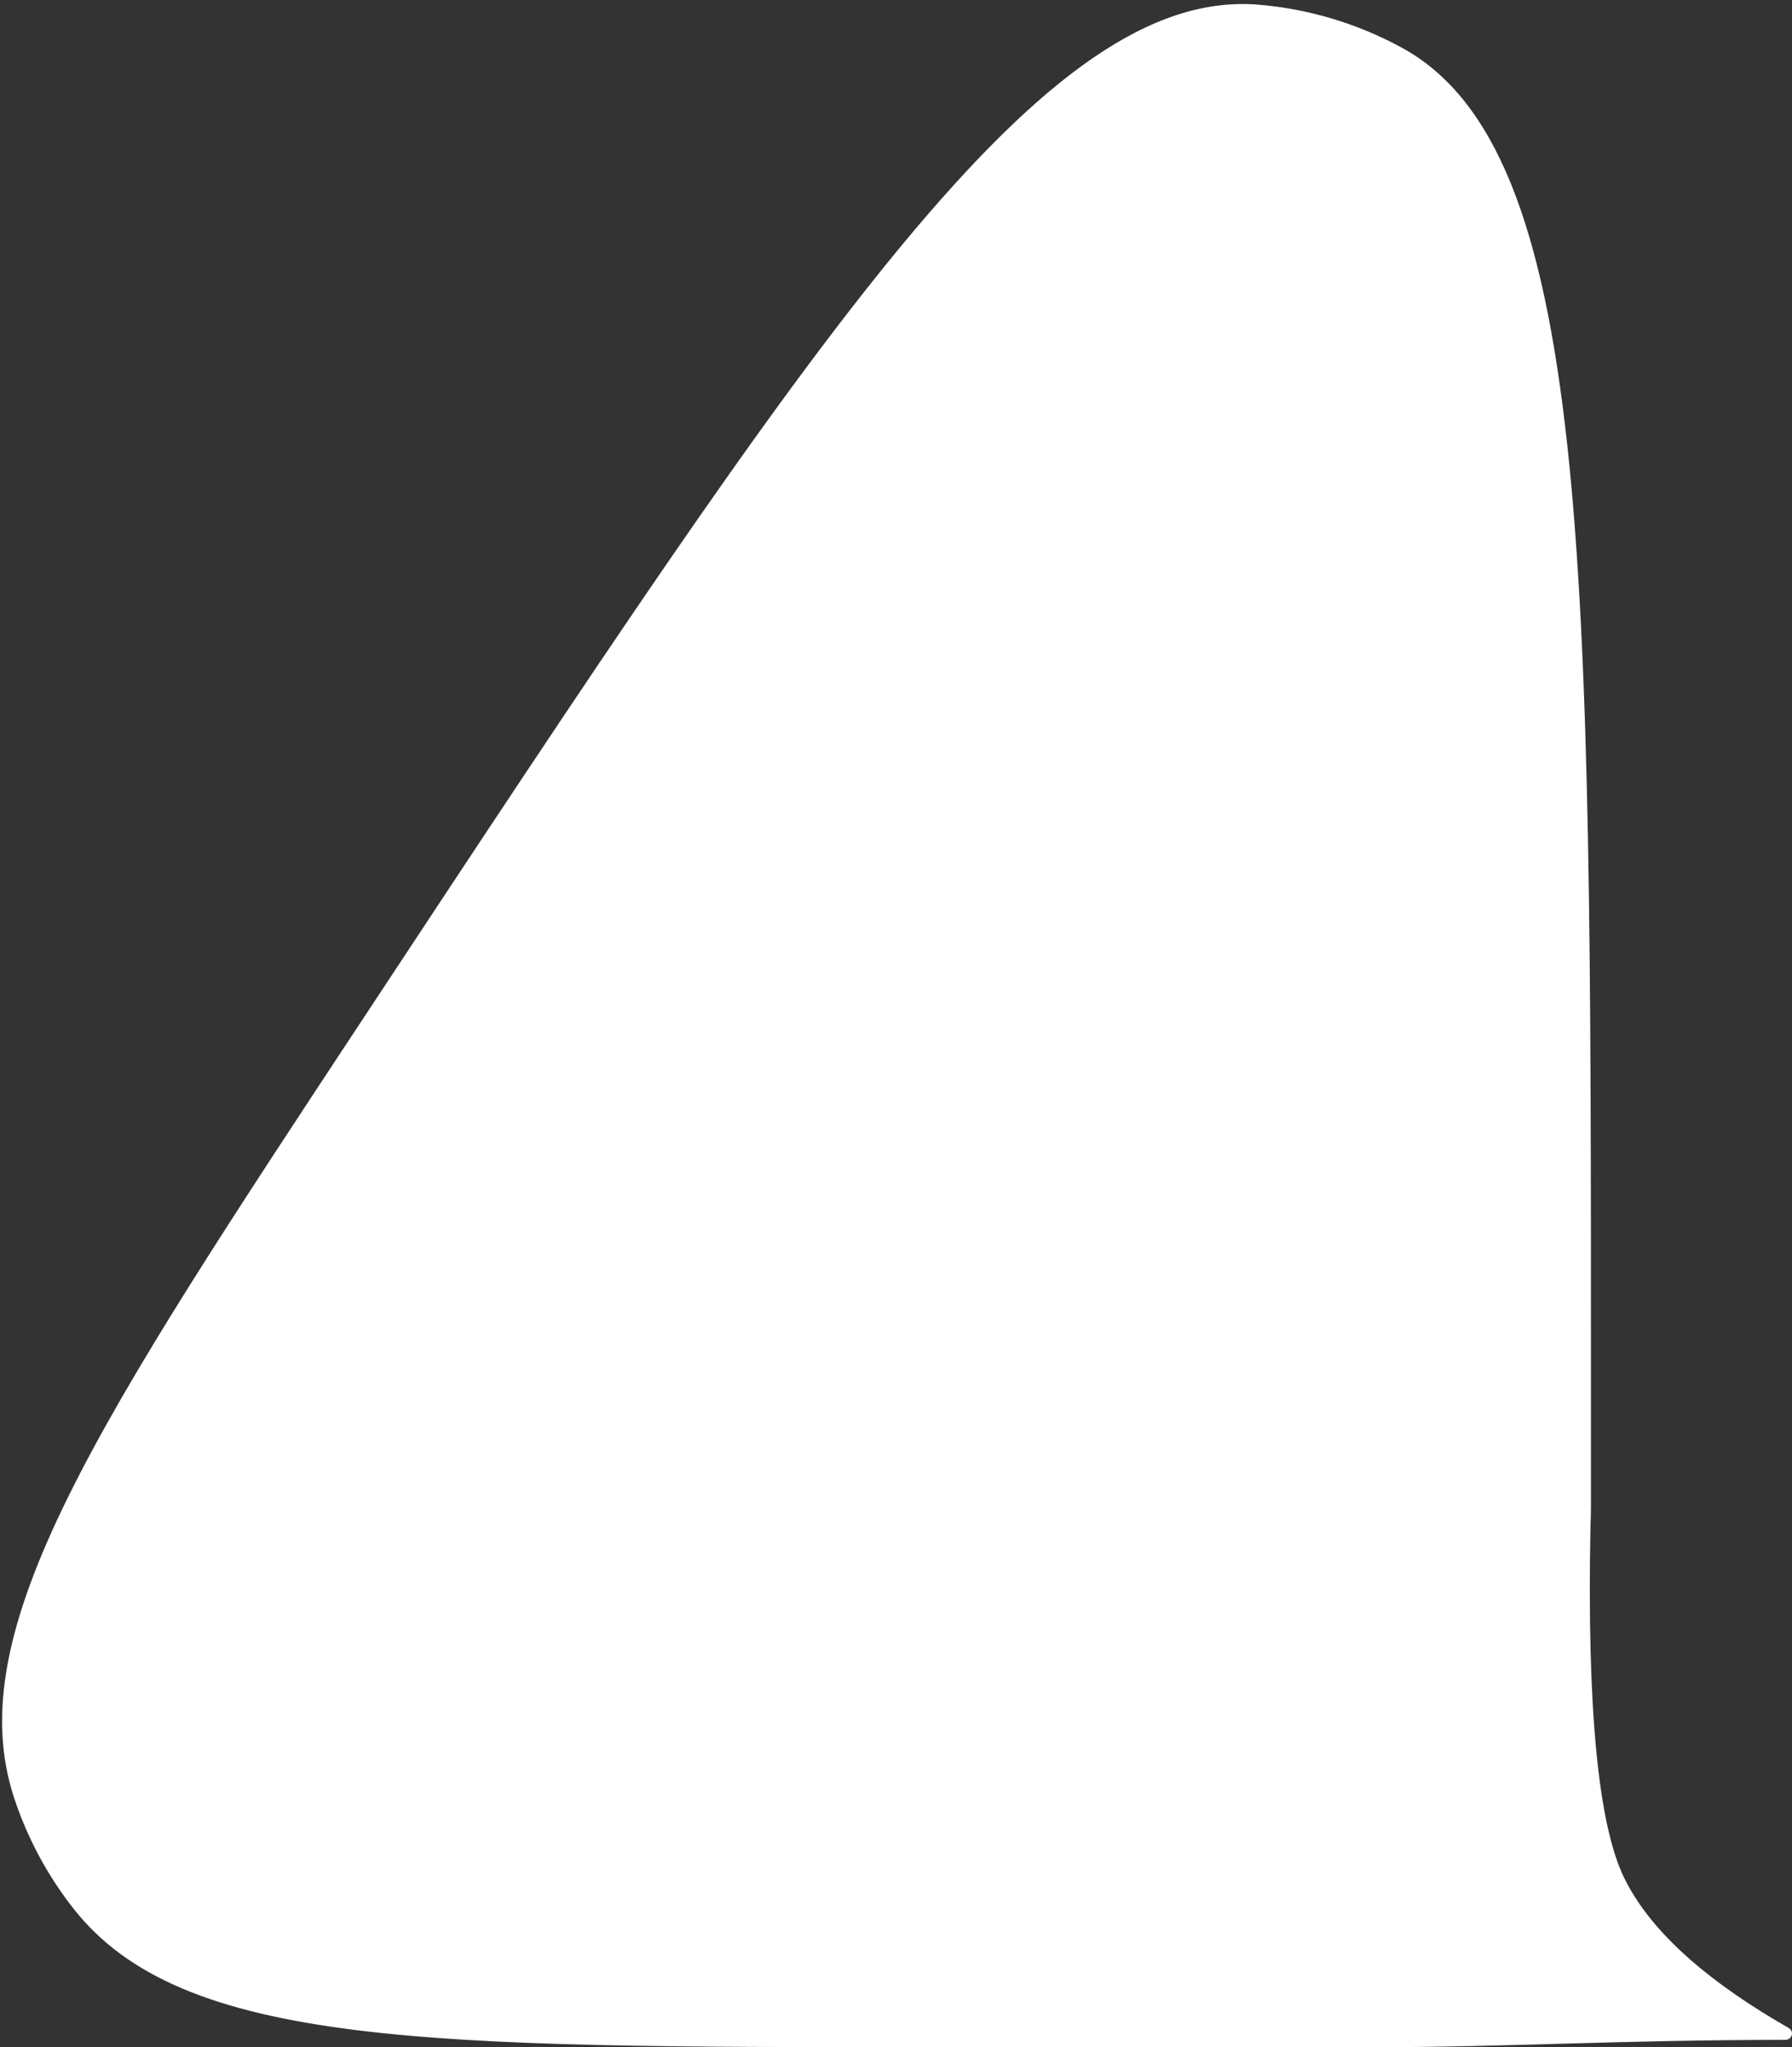
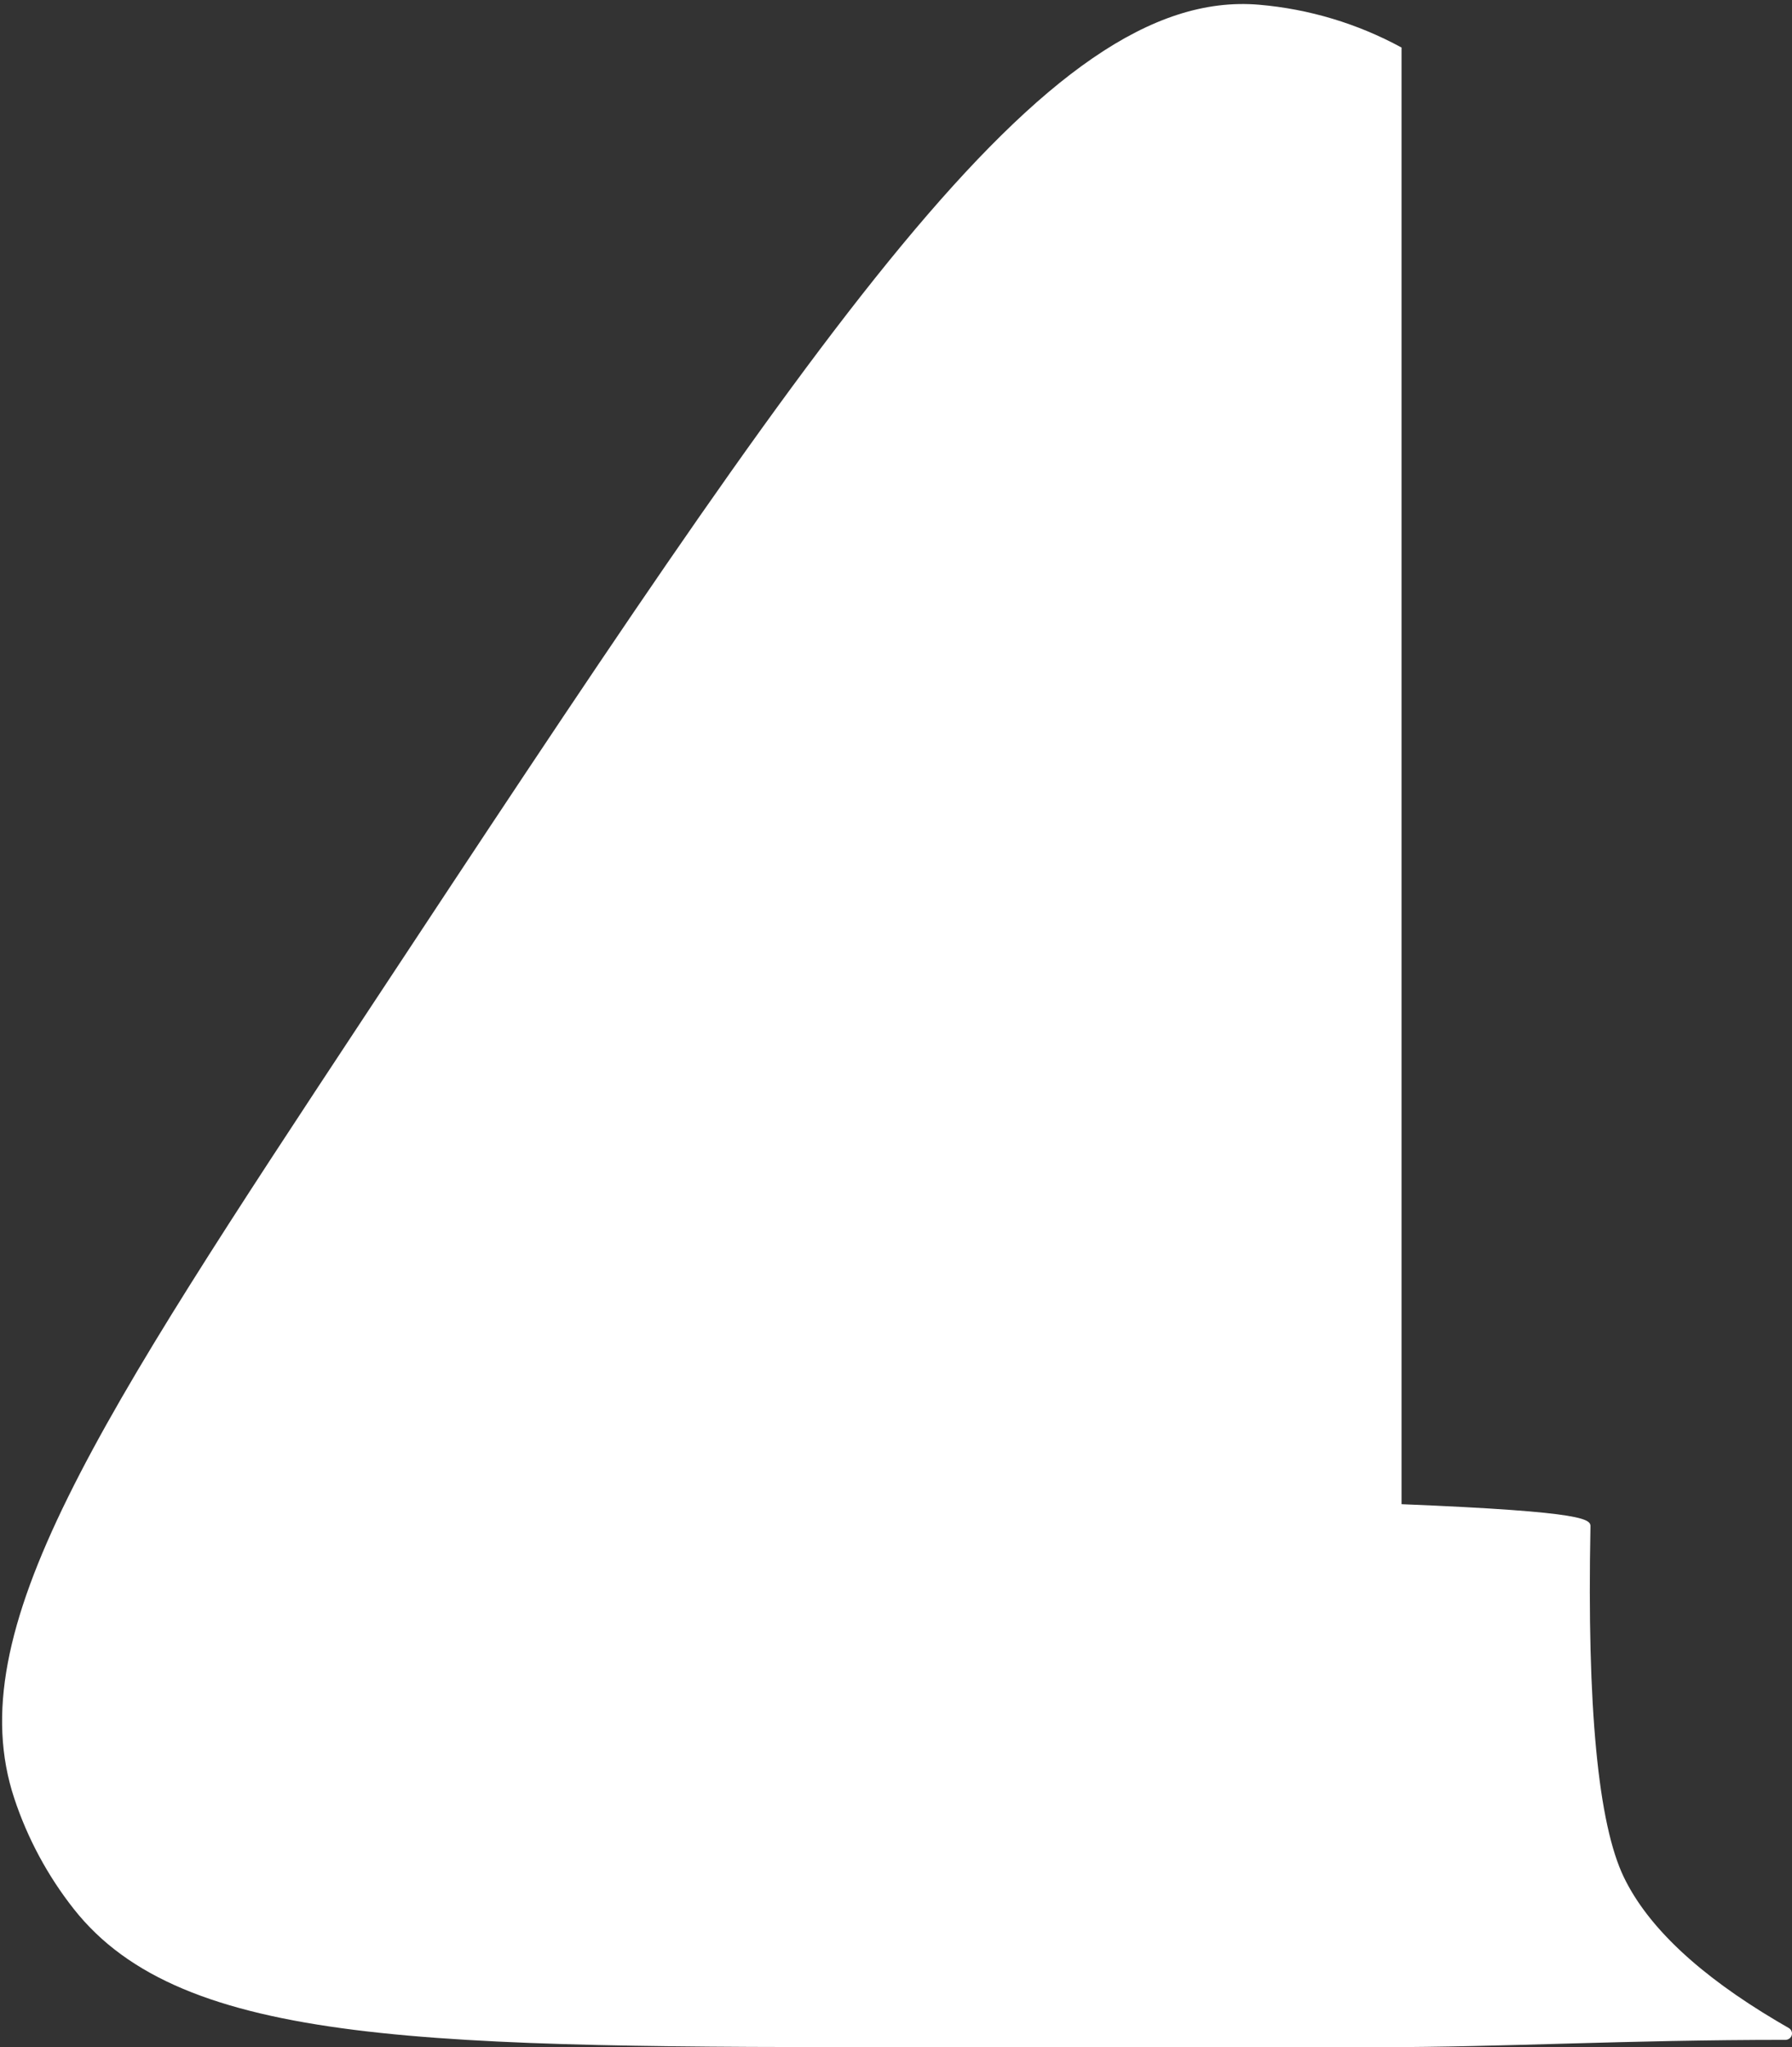
<svg xmlns="http://www.w3.org/2000/svg" width="247" height="282" viewBox="0 0 247 282" fill="none">
  <rect x="0" y="0" width="247" height="282" fill="#333333" stroke="none" />
-   <path fill-rule="evenodd" clip-rule="evenodd" d="M50.643 139.417C112.84 45.219 143.938 -1.881 173.55 0.652C180.431 1.241 187.115 3.249 193.182 6.549C219.288 20.751 219.288 77.191 219.288 190.071V207.203C219.288 208.264 219.265 209.32 219.22 210.37C218.734 235.182 220.274 251.263 223.838 258.615C227.147 265.44 234.172 272.037 244.913 278.405L246.552 279.359C246.986 279.606 247.129 280.146 246.873 280.564C246.724 280.806 246.466 280.964 246.176 280.992C223.838 280.992 207.5 282 190 282C179.475 282 155.824 282 127.396 282C59.248 282 25.174 282 10.16 262.951C6.564 258.387 3.79 253.232 1.964 247.716C-5.66 224.691 13.107 196.266 50.643 139.417V139.417Z" fill="white" />
+   <path fill-rule="evenodd" clip-rule="evenodd" d="M50.643 139.417C112.84 45.219 143.938 -1.881 173.55 0.652C180.431 1.241 187.115 3.249 193.182 6.549V207.203C219.288 208.264 219.265 209.32 219.22 210.37C218.734 235.182 220.274 251.263 223.838 258.615C227.147 265.44 234.172 272.037 244.913 278.405L246.552 279.359C246.986 279.606 247.129 280.146 246.873 280.564C246.724 280.806 246.466 280.964 246.176 280.992C223.838 280.992 207.5 282 190 282C179.475 282 155.824 282 127.396 282C59.248 282 25.174 282 10.16 262.951C6.564 258.387 3.79 253.232 1.964 247.716C-5.66 224.691 13.107 196.266 50.643 139.417V139.417Z" fill="white" />
</svg>